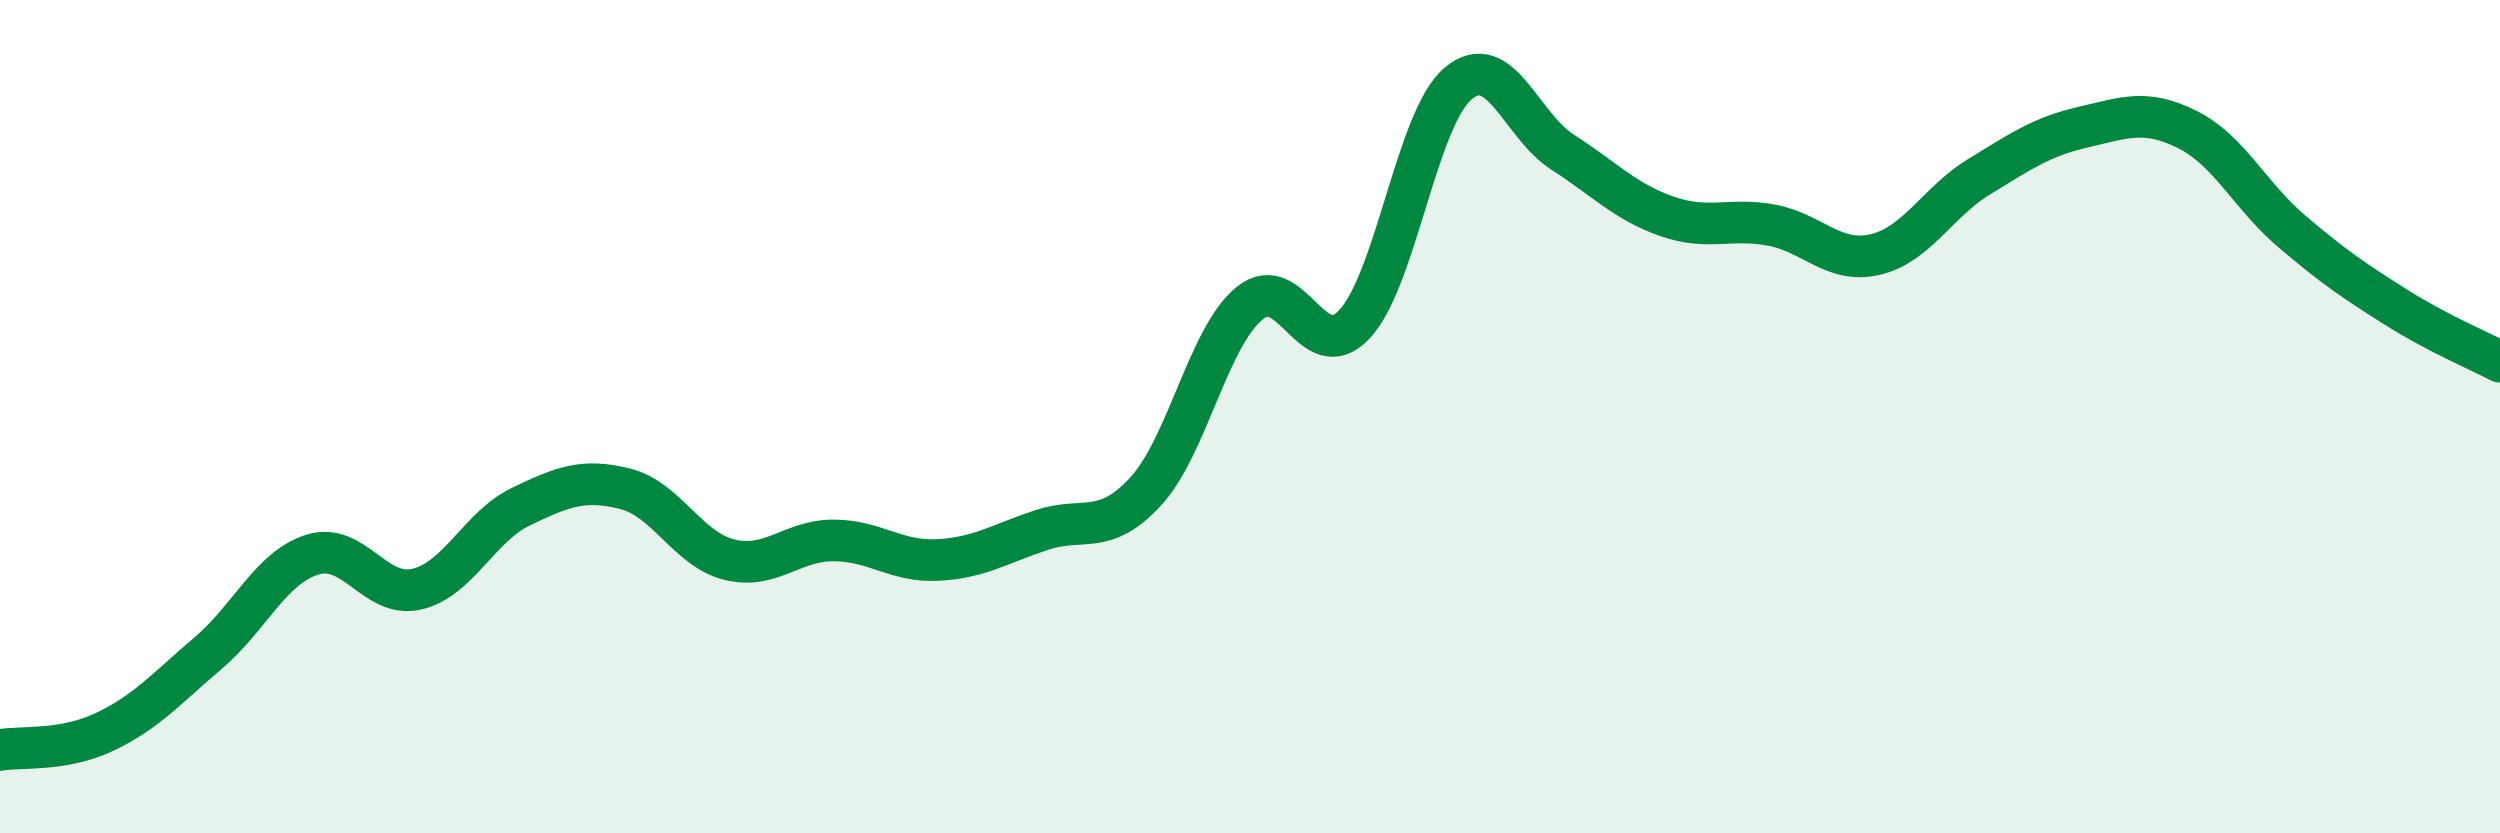
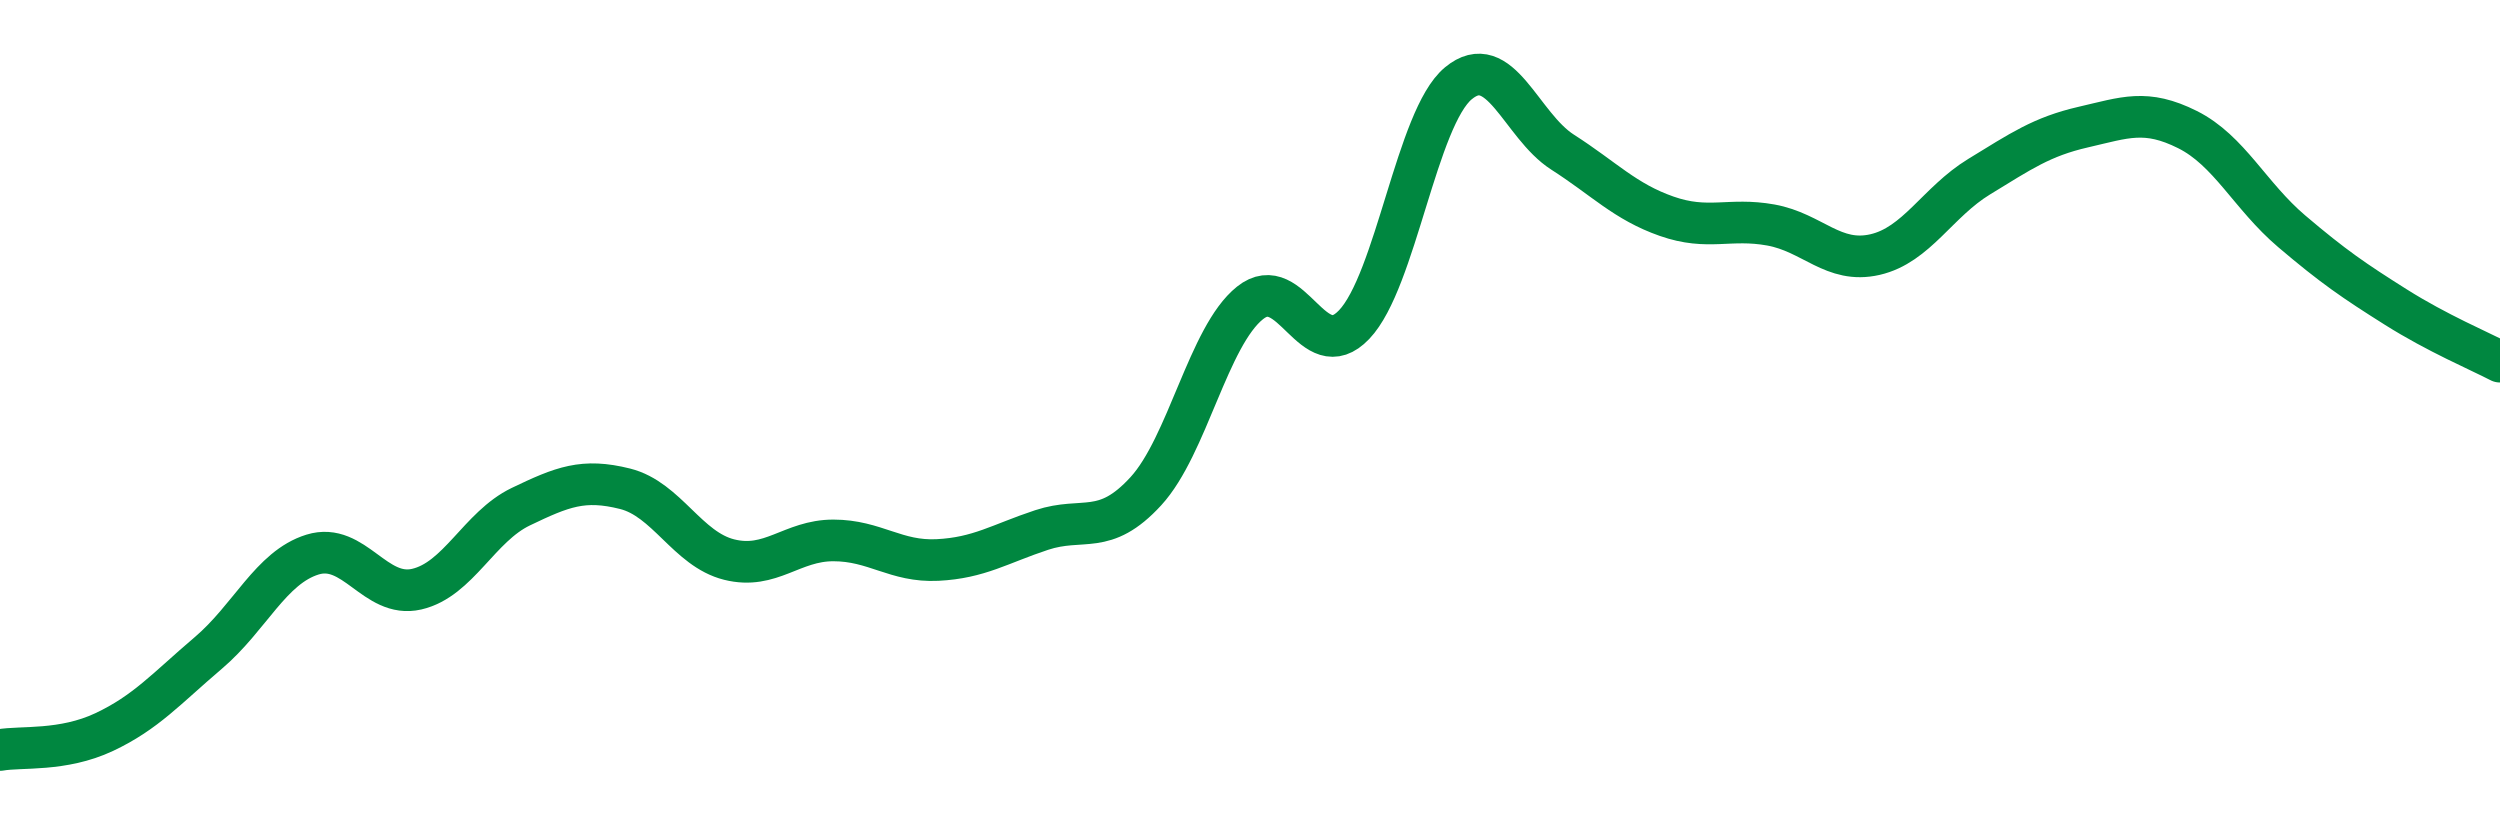
<svg xmlns="http://www.w3.org/2000/svg" width="60" height="20" viewBox="0 0 60 20">
-   <path d="M 0,18 C 0.5,17.91 1.5,18.04 2.5,17.57 C 3.5,17.1 4,16.52 5,15.67 C 6,14.82 6.5,13.62 7.5,13.31 C 8.5,13 9,14.37 10,14.14 C 11,13.91 11.5,12.64 12.5,12.16 C 13.5,11.68 14,11.48 15,11.73 C 16,11.98 16.5,13.18 17.5,13.43 C 18.5,13.68 19,12.97 20,12.97 C 21,12.97 21.5,13.49 22.5,13.44 C 23.5,13.39 24,13.05 25,12.72 C 26,12.39 26.5,12.88 27.5,11.79 C 28.5,10.7 29,8.07 30,7.27 C 31,6.47 31.5,8.84 32.5,7.79 C 33.5,6.74 34,2.83 35,2 C 36,1.17 36.5,3.01 37.5,3.65 C 38.5,4.29 39,4.84 40,5.19 C 41,5.54 41.5,5.22 42.5,5.4 C 43.5,5.58 44,6.34 45,6.11 C 46,5.88 46.5,4.85 47.5,4.24 C 48.5,3.63 49,3.28 50,3.05 C 51,2.82 51.5,2.61 52.5,3.11 C 53.5,3.61 54,4.7 55,5.55 C 56,6.4 56.5,6.74 57.5,7.37 C 58.5,8 59.5,8.42 60,8.68L60 20L0 20Z" fill="#008740" opacity="0.1" stroke-linecap="round" stroke-linejoin="round" />
  <path d="M 0,18 C 0.5,17.91 1.5,18.04 2.5,17.57 C 3.5,17.1 4,16.52 5,15.67 C 6,14.82 6.5,13.62 7.5,13.31 C 8.5,13 9,14.37 10,14.14 C 11,13.91 11.5,12.64 12.5,12.16 C 13.5,11.68 14,11.48 15,11.73 C 16,11.98 16.5,13.18 17.5,13.43 C 18.5,13.68 19,12.97 20,12.97 C 21,12.97 21.5,13.49 22.5,13.44 C 23.5,13.39 24,13.05 25,12.72 C 26,12.39 26.5,12.88 27.5,11.79 C 28.5,10.7 29,8.07 30,7.27 C 31,6.47 31.5,8.84 32.5,7.79 C 33.5,6.74 34,2.83 35,2 C 36,1.17 36.5,3.01 37.5,3.65 C 38.5,4.29 39,4.84 40,5.19 C 41,5.54 41.5,5.22 42.5,5.4 C 43.5,5.58 44,6.34 45,6.11 C 46,5.88 46.5,4.85 47.5,4.24 C 48.5,3.63 49,3.28 50,3.05 C 51,2.82 51.5,2.61 52.5,3.11 C 53.5,3.61 54,4.7 55,5.55 C 56,6.4 56.5,6.74 57.5,7.37 C 58.5,8 59.5,8.42 60,8.68" stroke="#008740" stroke-width="1" fill="none" stroke-linecap="round" stroke-linejoin="round" />
</svg>